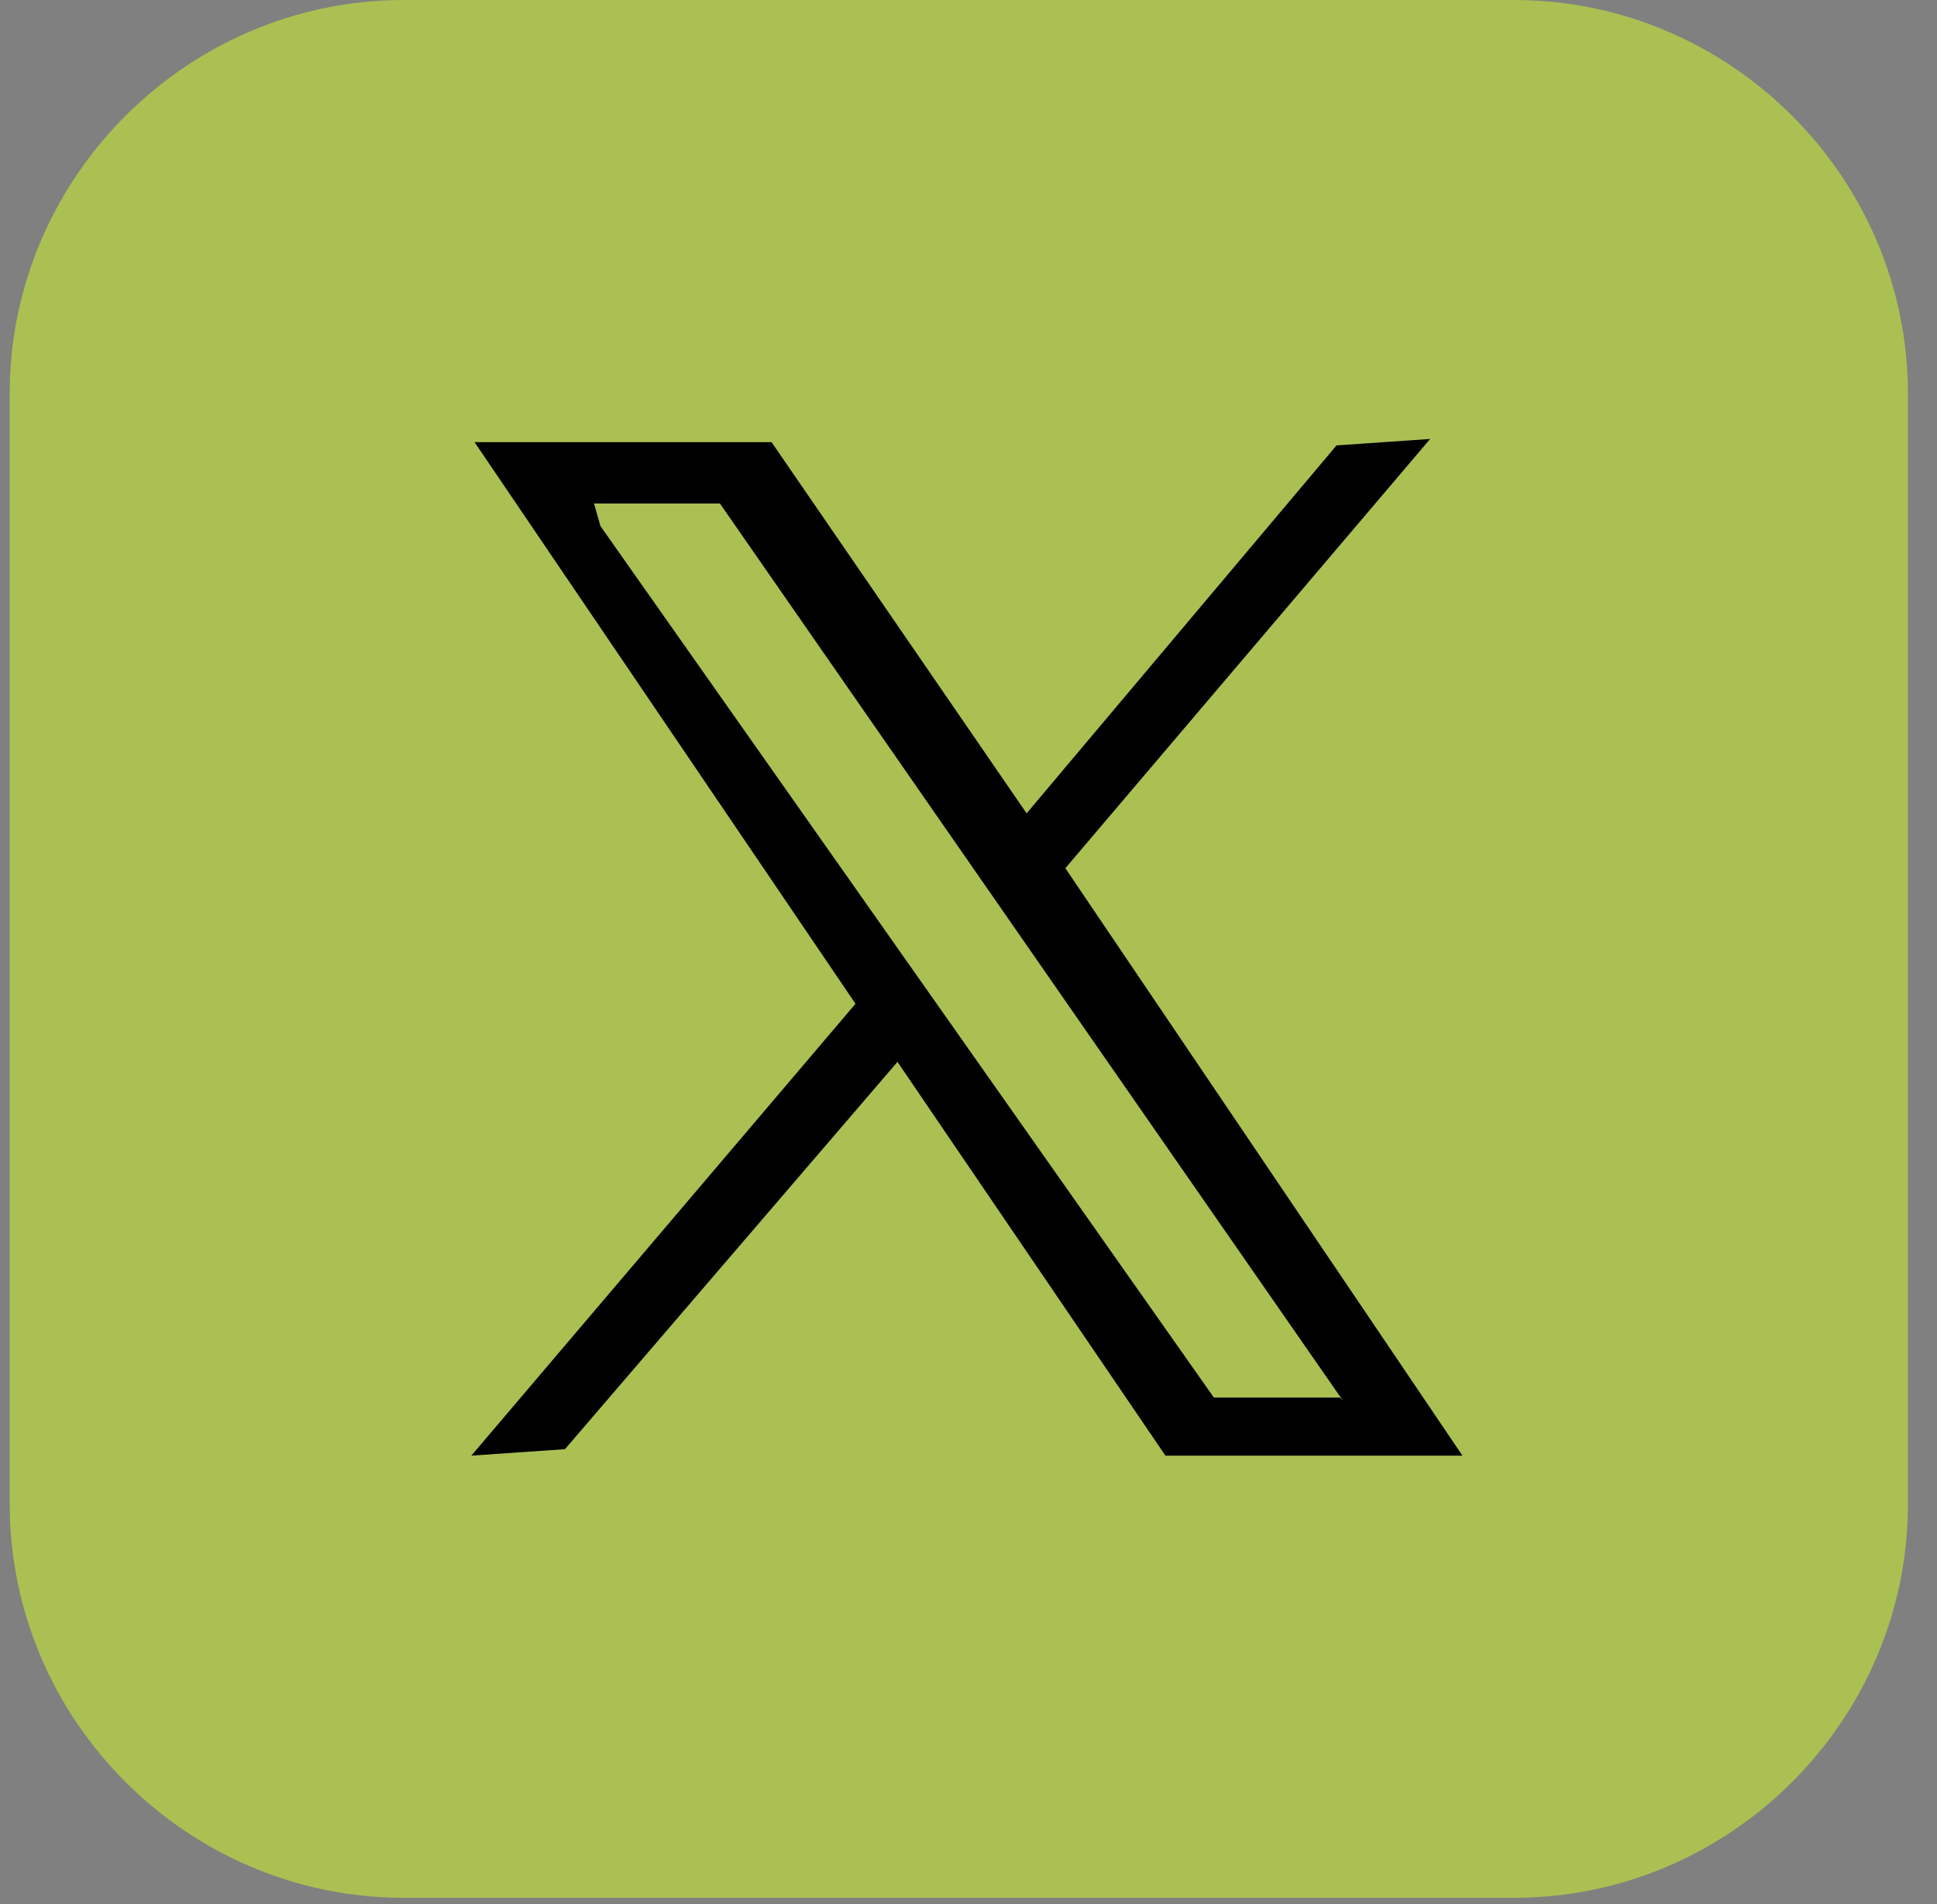
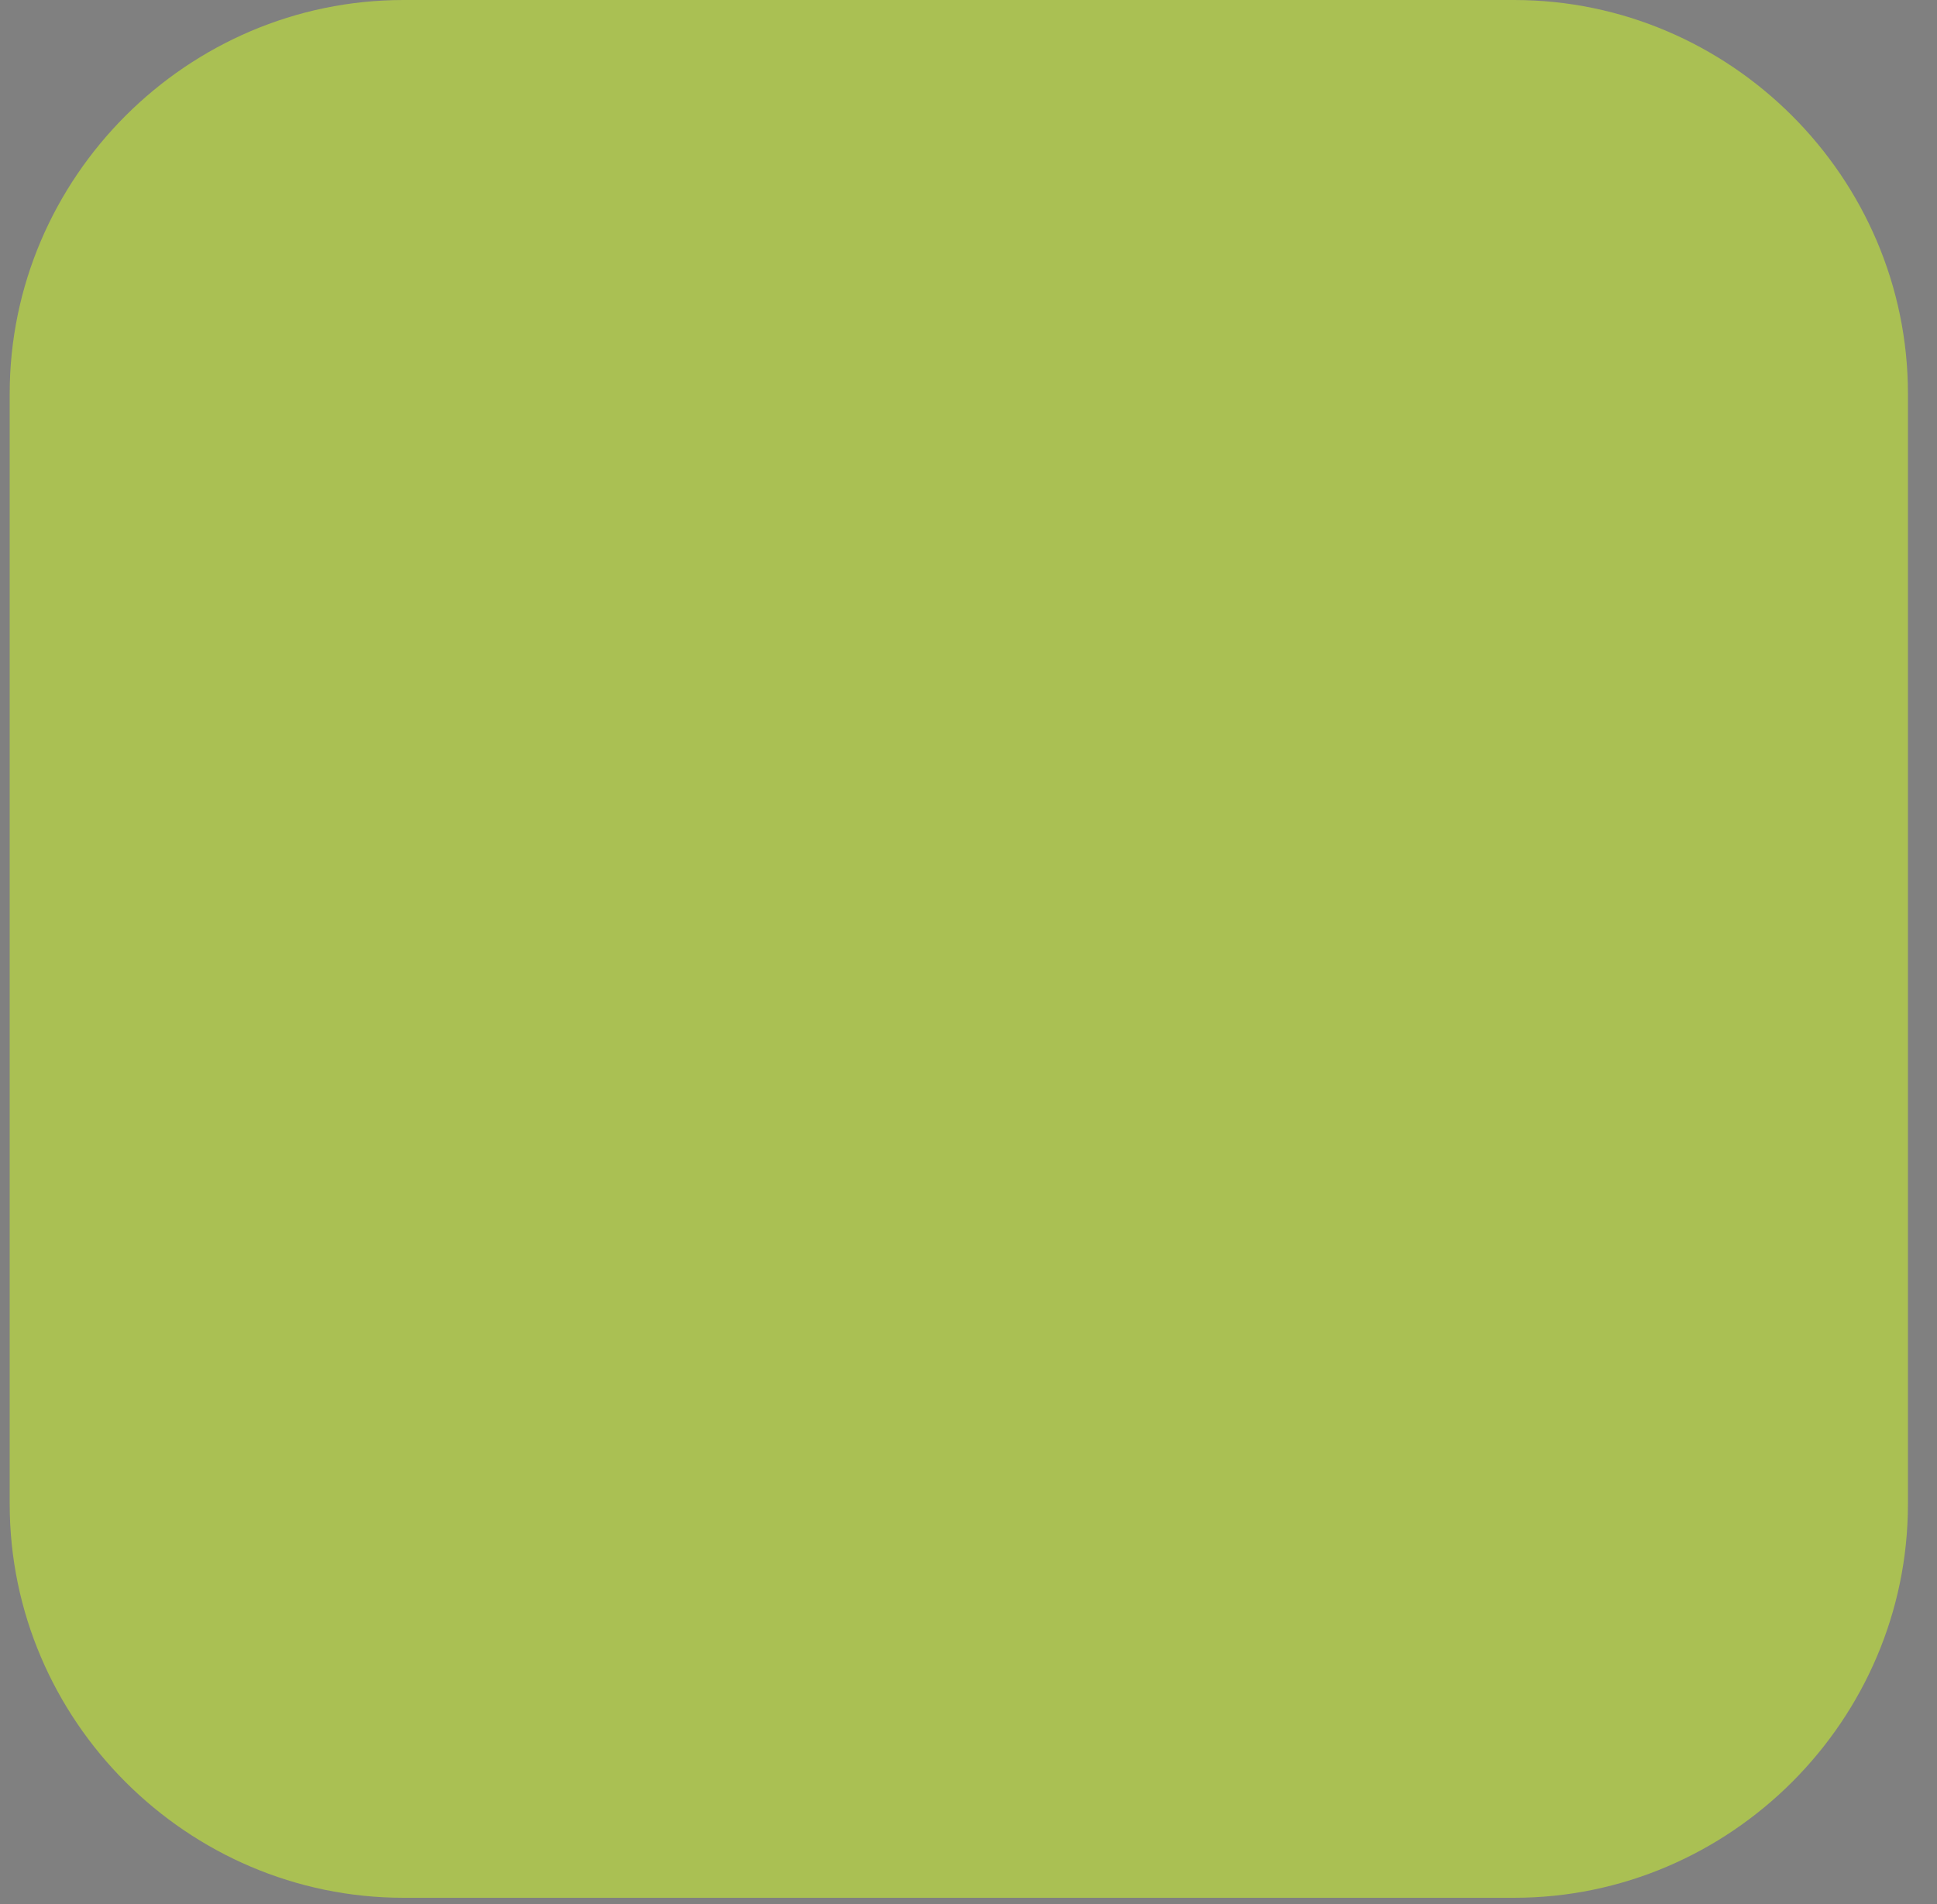
<svg xmlns="http://www.w3.org/2000/svg" id="Layer_1" version="1.1" viewBox="0 0 60 59">
  <rect x="0" y="0" width="60" height="59" fill="#808080" stroke="none" />
  <defs>
    <style>
      .st0 {
        fill: #d4ff27;
        isolation: isolate;
        opacity: .5;
      }
    </style>
  </defs>
  <path class="st0" d="M46.9,0H12.5C5.8,0,.3,5.5.3,12.2v34.4c0,6.7,5.5,12.2,12.2,12.2h34.4c6.7,0,12.2-5.5,12.2-12.2V12.2c0-6.7-5.5-12.2-12.2-12.2Z" />
-   <path d="M23.9,13.7l7.9,11.5,9.6-11.4,2.9-.2-11.3,13.3,12.3,18.2h-9.2l-8.3-12.2-10.3,12-2.9.2,11.9-14L14.7,13.7h9.2ZM41.6,43.4L22.3,15.6h-3.9l.2.7,19,27h3.9Z" />
</svg>